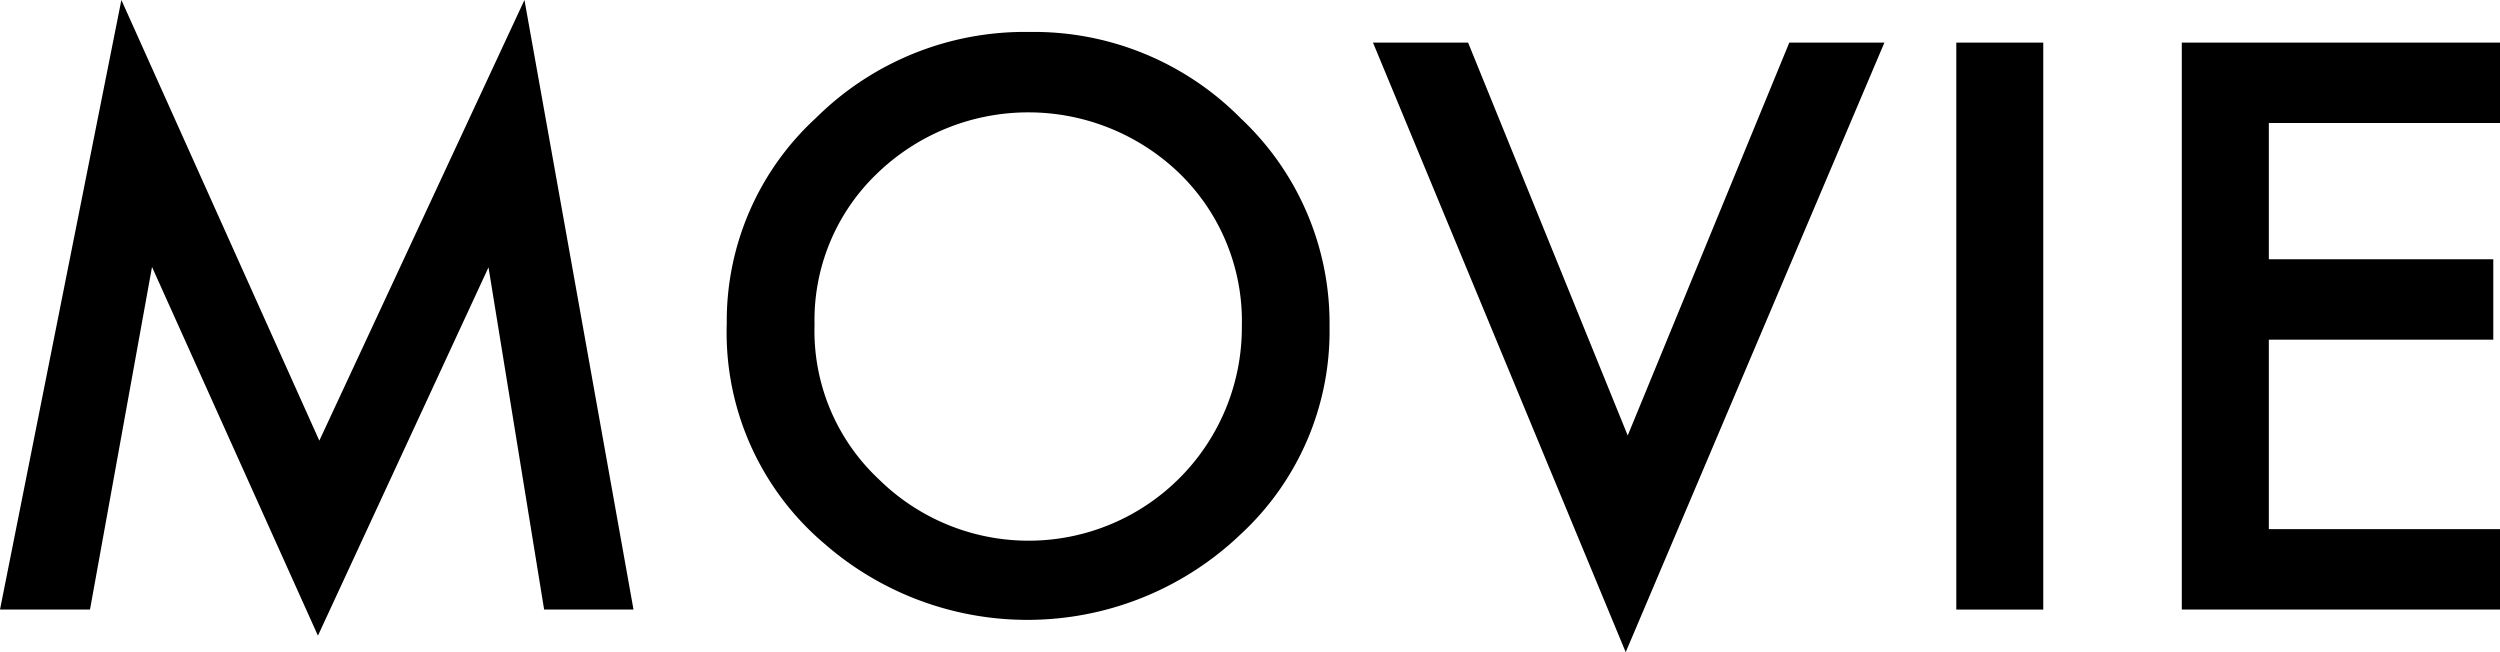
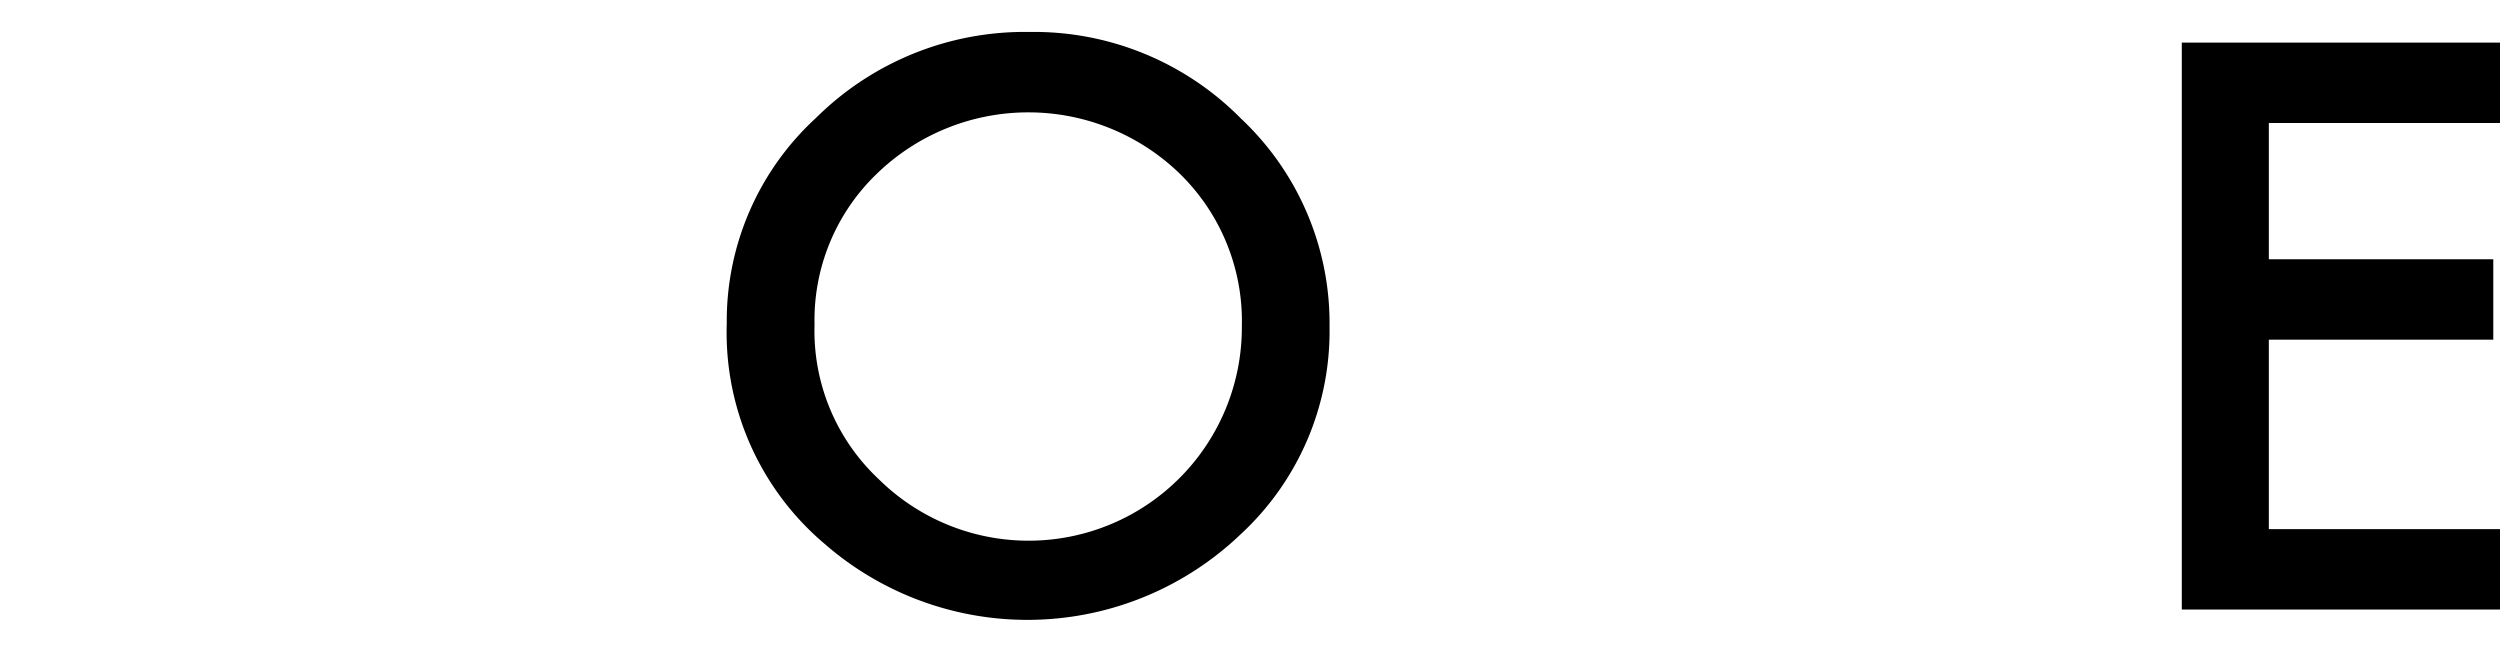
<svg xmlns="http://www.w3.org/2000/svg" id="レイヤー_1" data-name="レイヤー 1" viewBox="0 0 92 24" width="92" height="24">
  <title>ttl_top_movie_sp</title>
  <g>
-     <path d="M0,22.432,4.467,0l7.284,16.216L19.3,0l4.013,22.432H20.024L17.977,9.838,11.7,23.392,5.594,9.824,3.312,22.432Z" />
    <path d="M26.745,11.905A10.137,10.137,0,0,1,30.03,4.338a10.905,10.905,0,0,1,7.861-3.162A10.7,10.7,0,0,1,45.67,4.365a10.337,10.337,0,0,1,3.257,7.662,10.175,10.175,0,0,1-3.271,7.635,11.352,11.352,0,0,1-15.31.352A10.176,10.176,0,0,1,26.745,11.905Zm3.23.041a7.476,7.476,0,0,0,2.364,5.689A7.848,7.848,0,0,0,45.7,12,7.58,7.58,0,0,0,43.43,6.405a8.01,8.01,0,0,0-11.174,0A7.464,7.464,0,0,0,29.975,11.946Z" />
-     <path d="M54.026,1.568,59.9,16.027,65.846,1.568h3.5L59.826,24l-9.3-22.432Z" />
-     <path d="M75.192,1.568V22.432h-3.2V1.568Z" />
    <path d="M92,4.527H83.493V9.541h8.26V12.5h-8.26v6.973H92v2.959H80.29V1.568H92Z" />
  </g>
</svg>